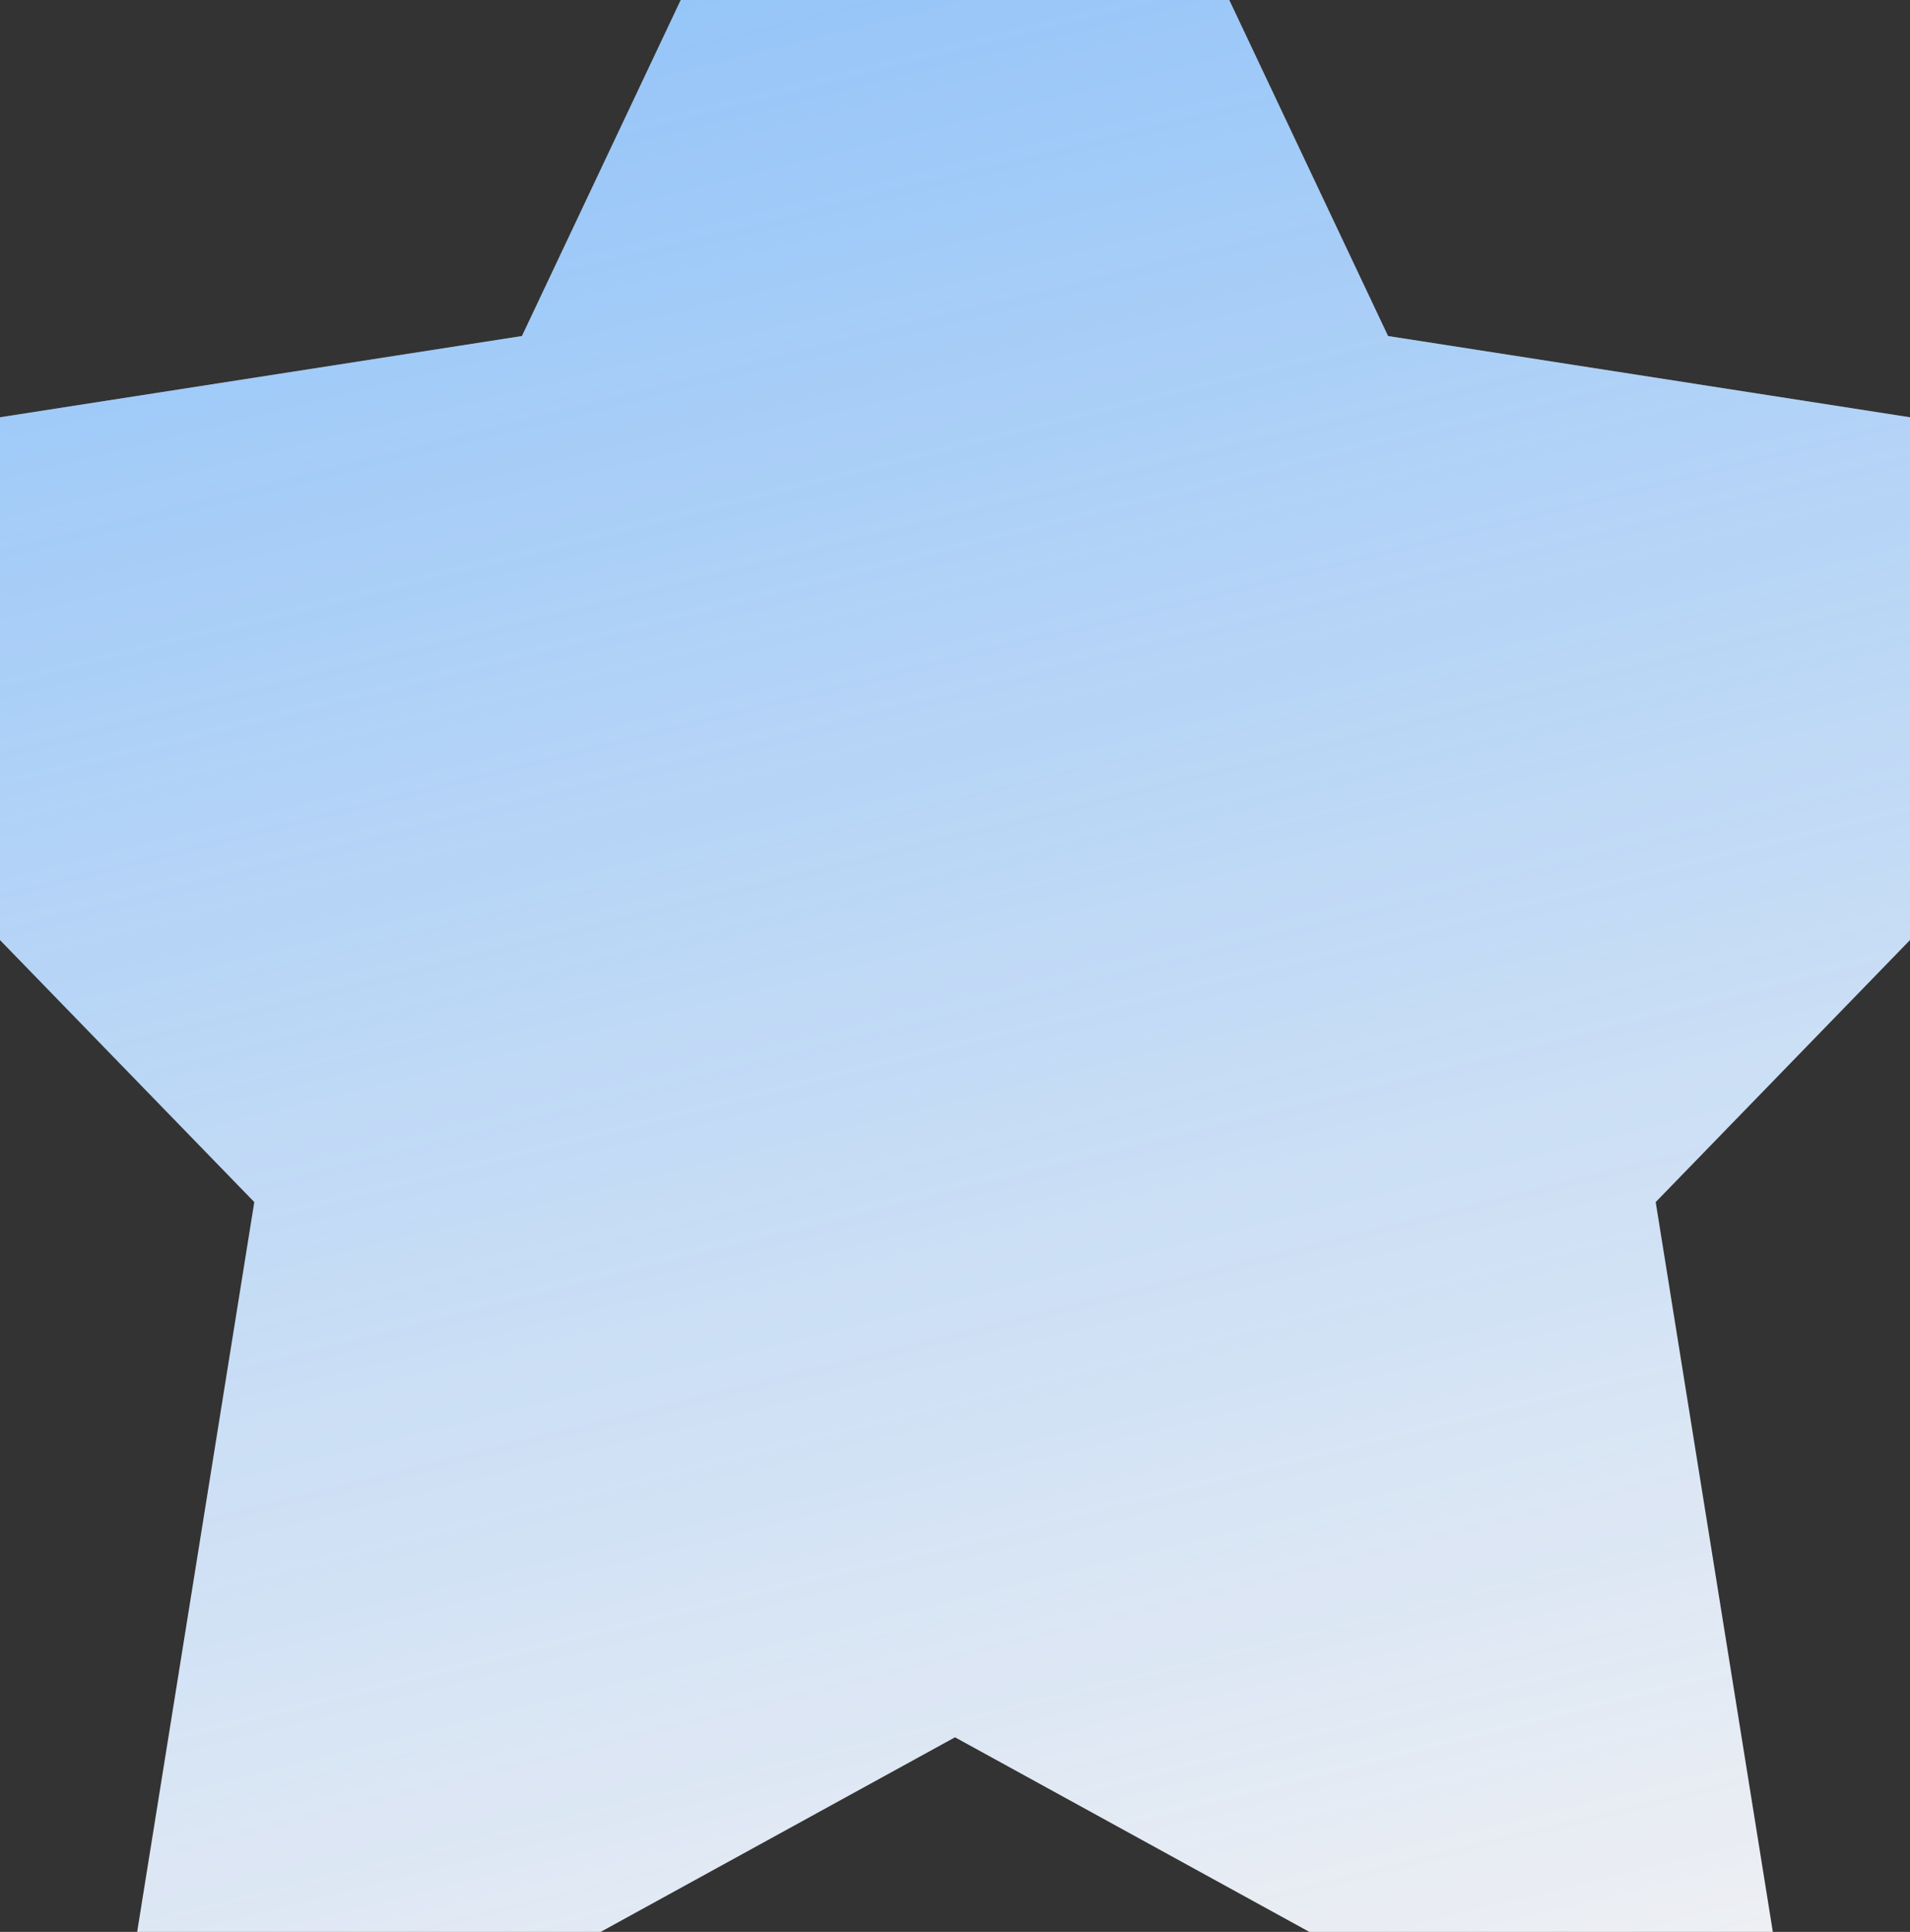
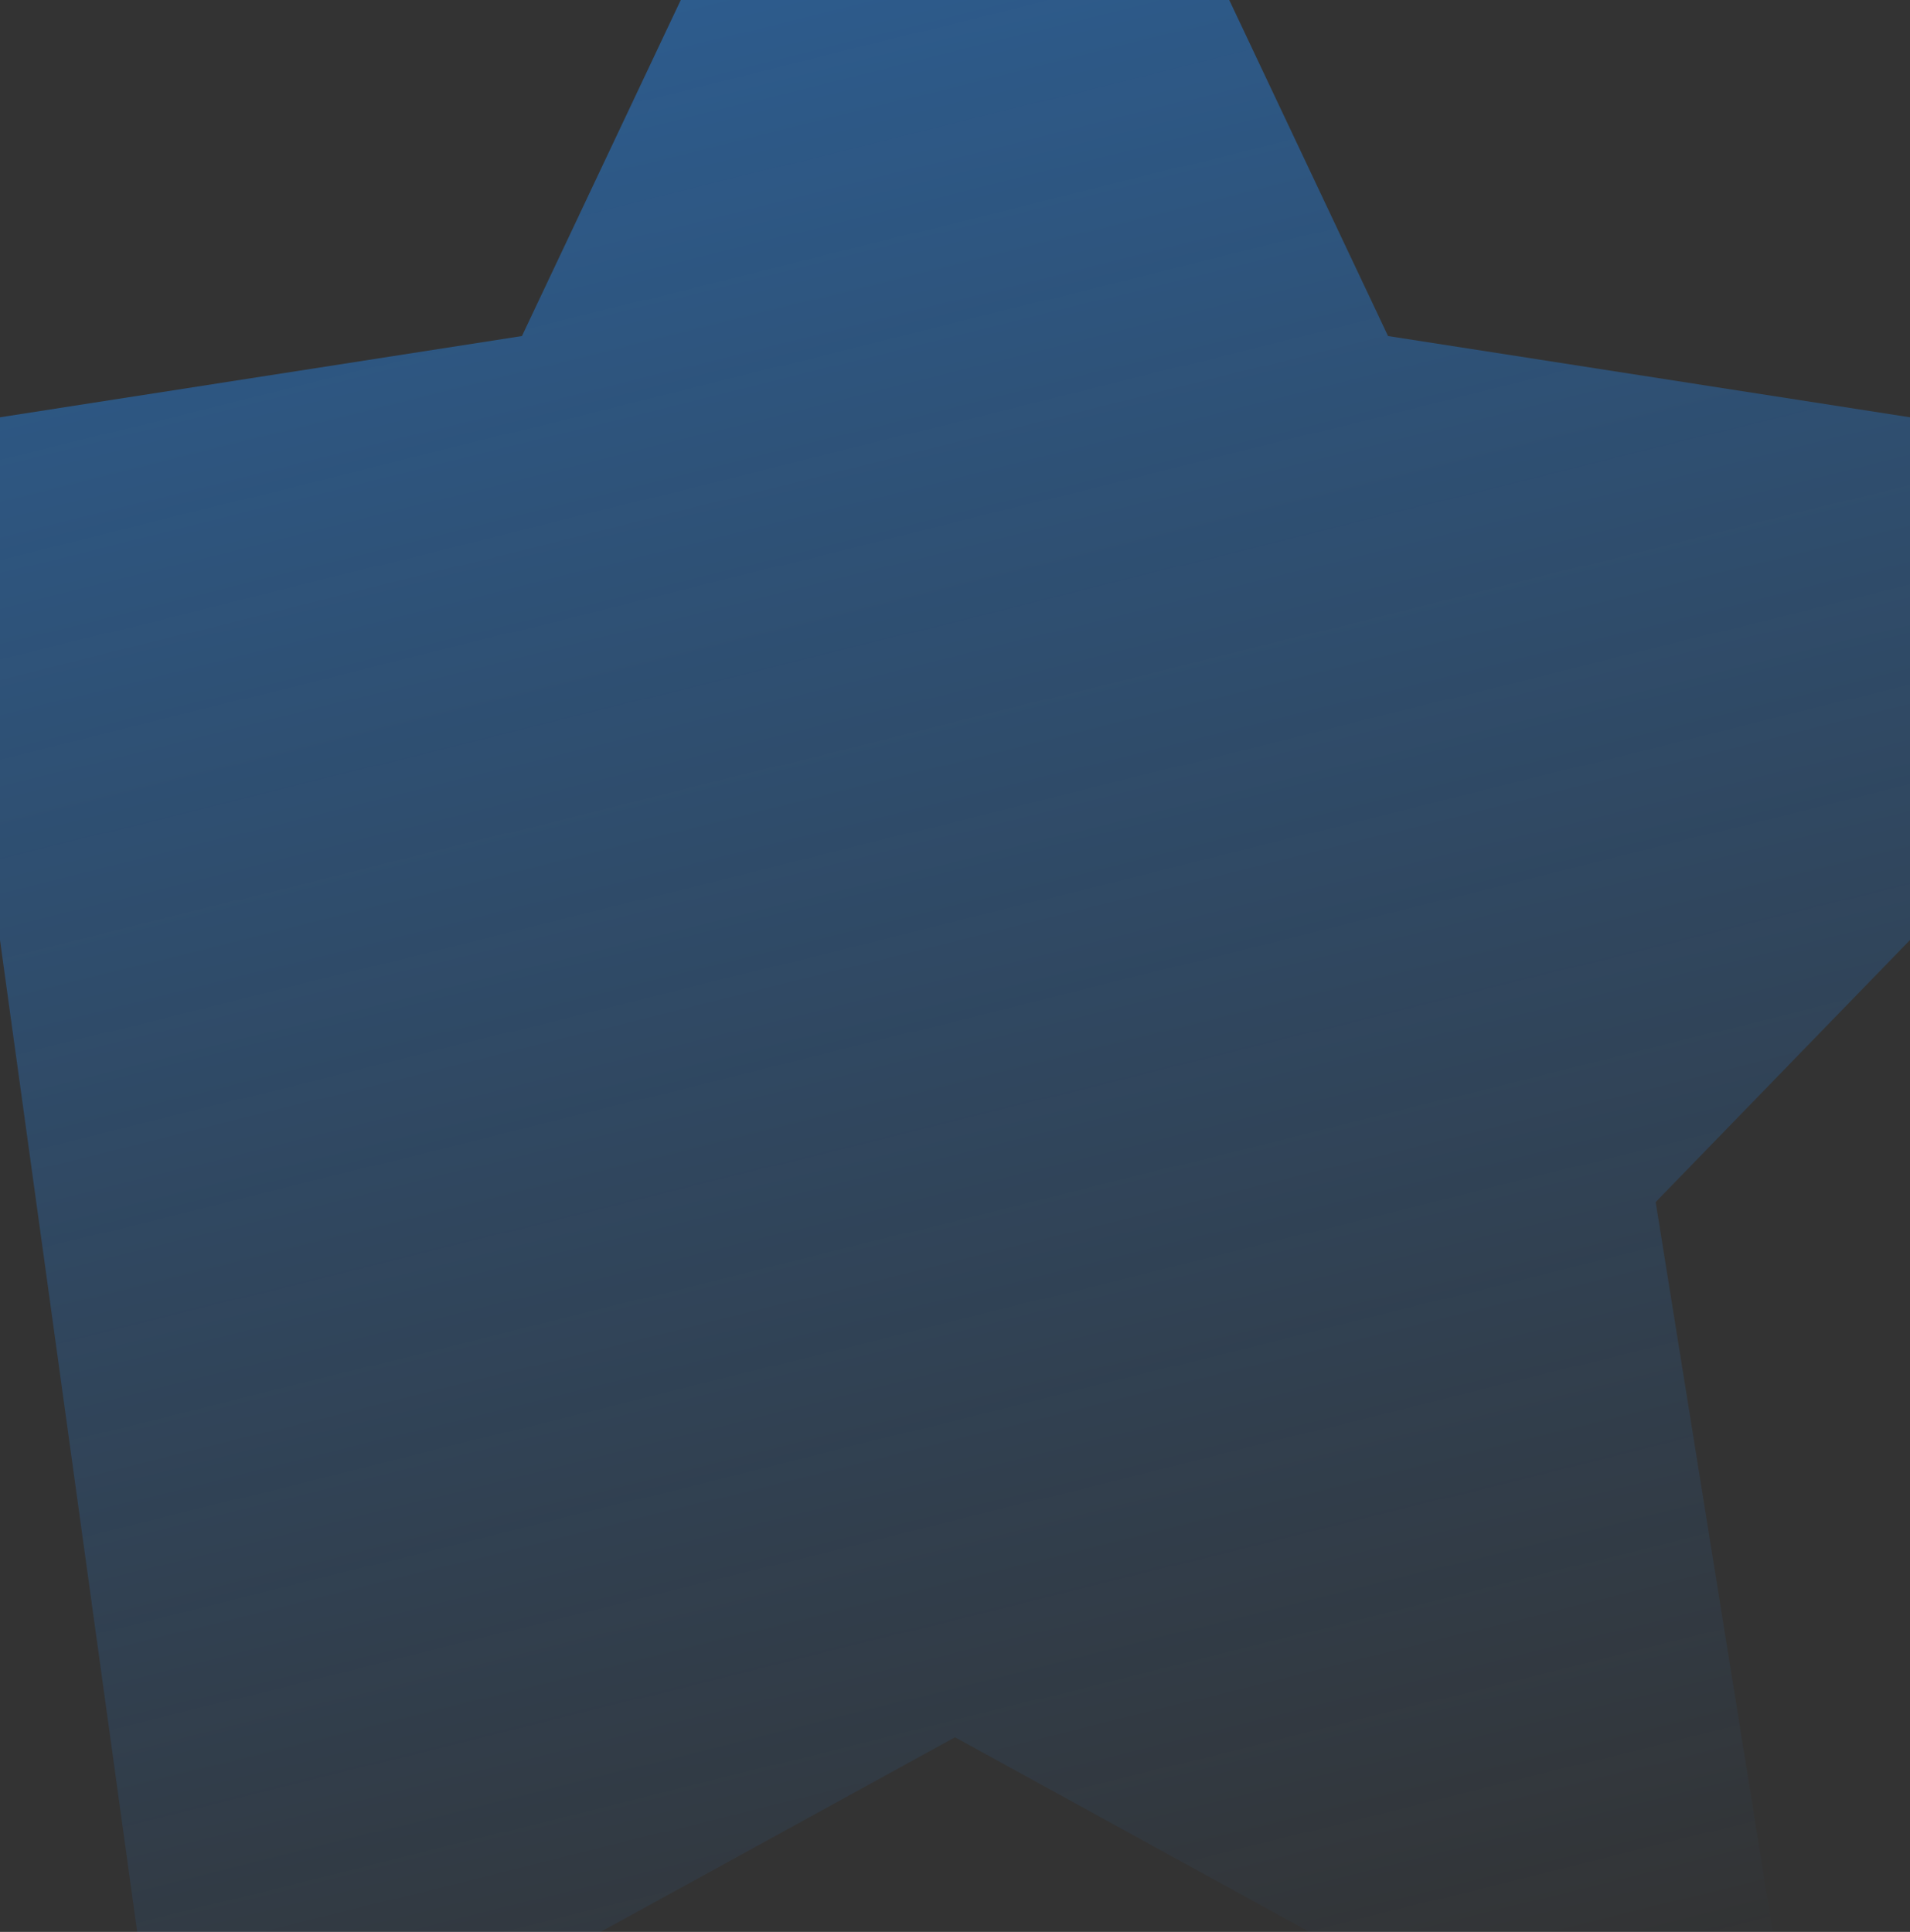
<svg xmlns="http://www.w3.org/2000/svg" width="260" height="263" viewBox="0 0 260 263" fill="none">
  <rect x="0" y="0" width="260" height="263" fill="#333333" stroke="none" />
-   <path d="M260 56.808L188.948 45.748L167.33 0H92.67L71.052 45.748L0 56.808V127.972L34.62 163.645L18.673 263H81.764L130 236.508L178.236 263H241.327L225.38 163.645L260 127.972V56.808Z" fill="#EFF0F3" />
-   <path d="M260 56.808L188.948 45.748L167.33 0H92.67L71.052 45.748L0 56.808V127.972L34.62 163.645L18.673 263H81.764L130 236.508L178.236 263H241.327L225.38 163.645L260 127.972V56.808Z" fill="url(#paint0_linear_1741_5260)" />
+   <path d="M260 56.808L188.948 45.748L167.33 0H92.67L71.052 45.748L0 56.808V127.972L18.673 263H81.764L130 236.508L178.236 263H241.327L225.38 163.645L260 127.972V56.808Z" fill="url(#paint0_linear_1741_5260)" />
  <defs>
    <linearGradient id="paint0_linear_1741_5260" x1="35.1" y1="-27.615" x2="116.156" y2="298.727" gradientUnits="userSpaceOnUse">
      <stop stop-color="#258FFF" stop-opacity="0.5" />
      <stop offset="1" stop-color="#258FFF" stop-opacity="0" />
    </linearGradient>
  </defs>
</svg>